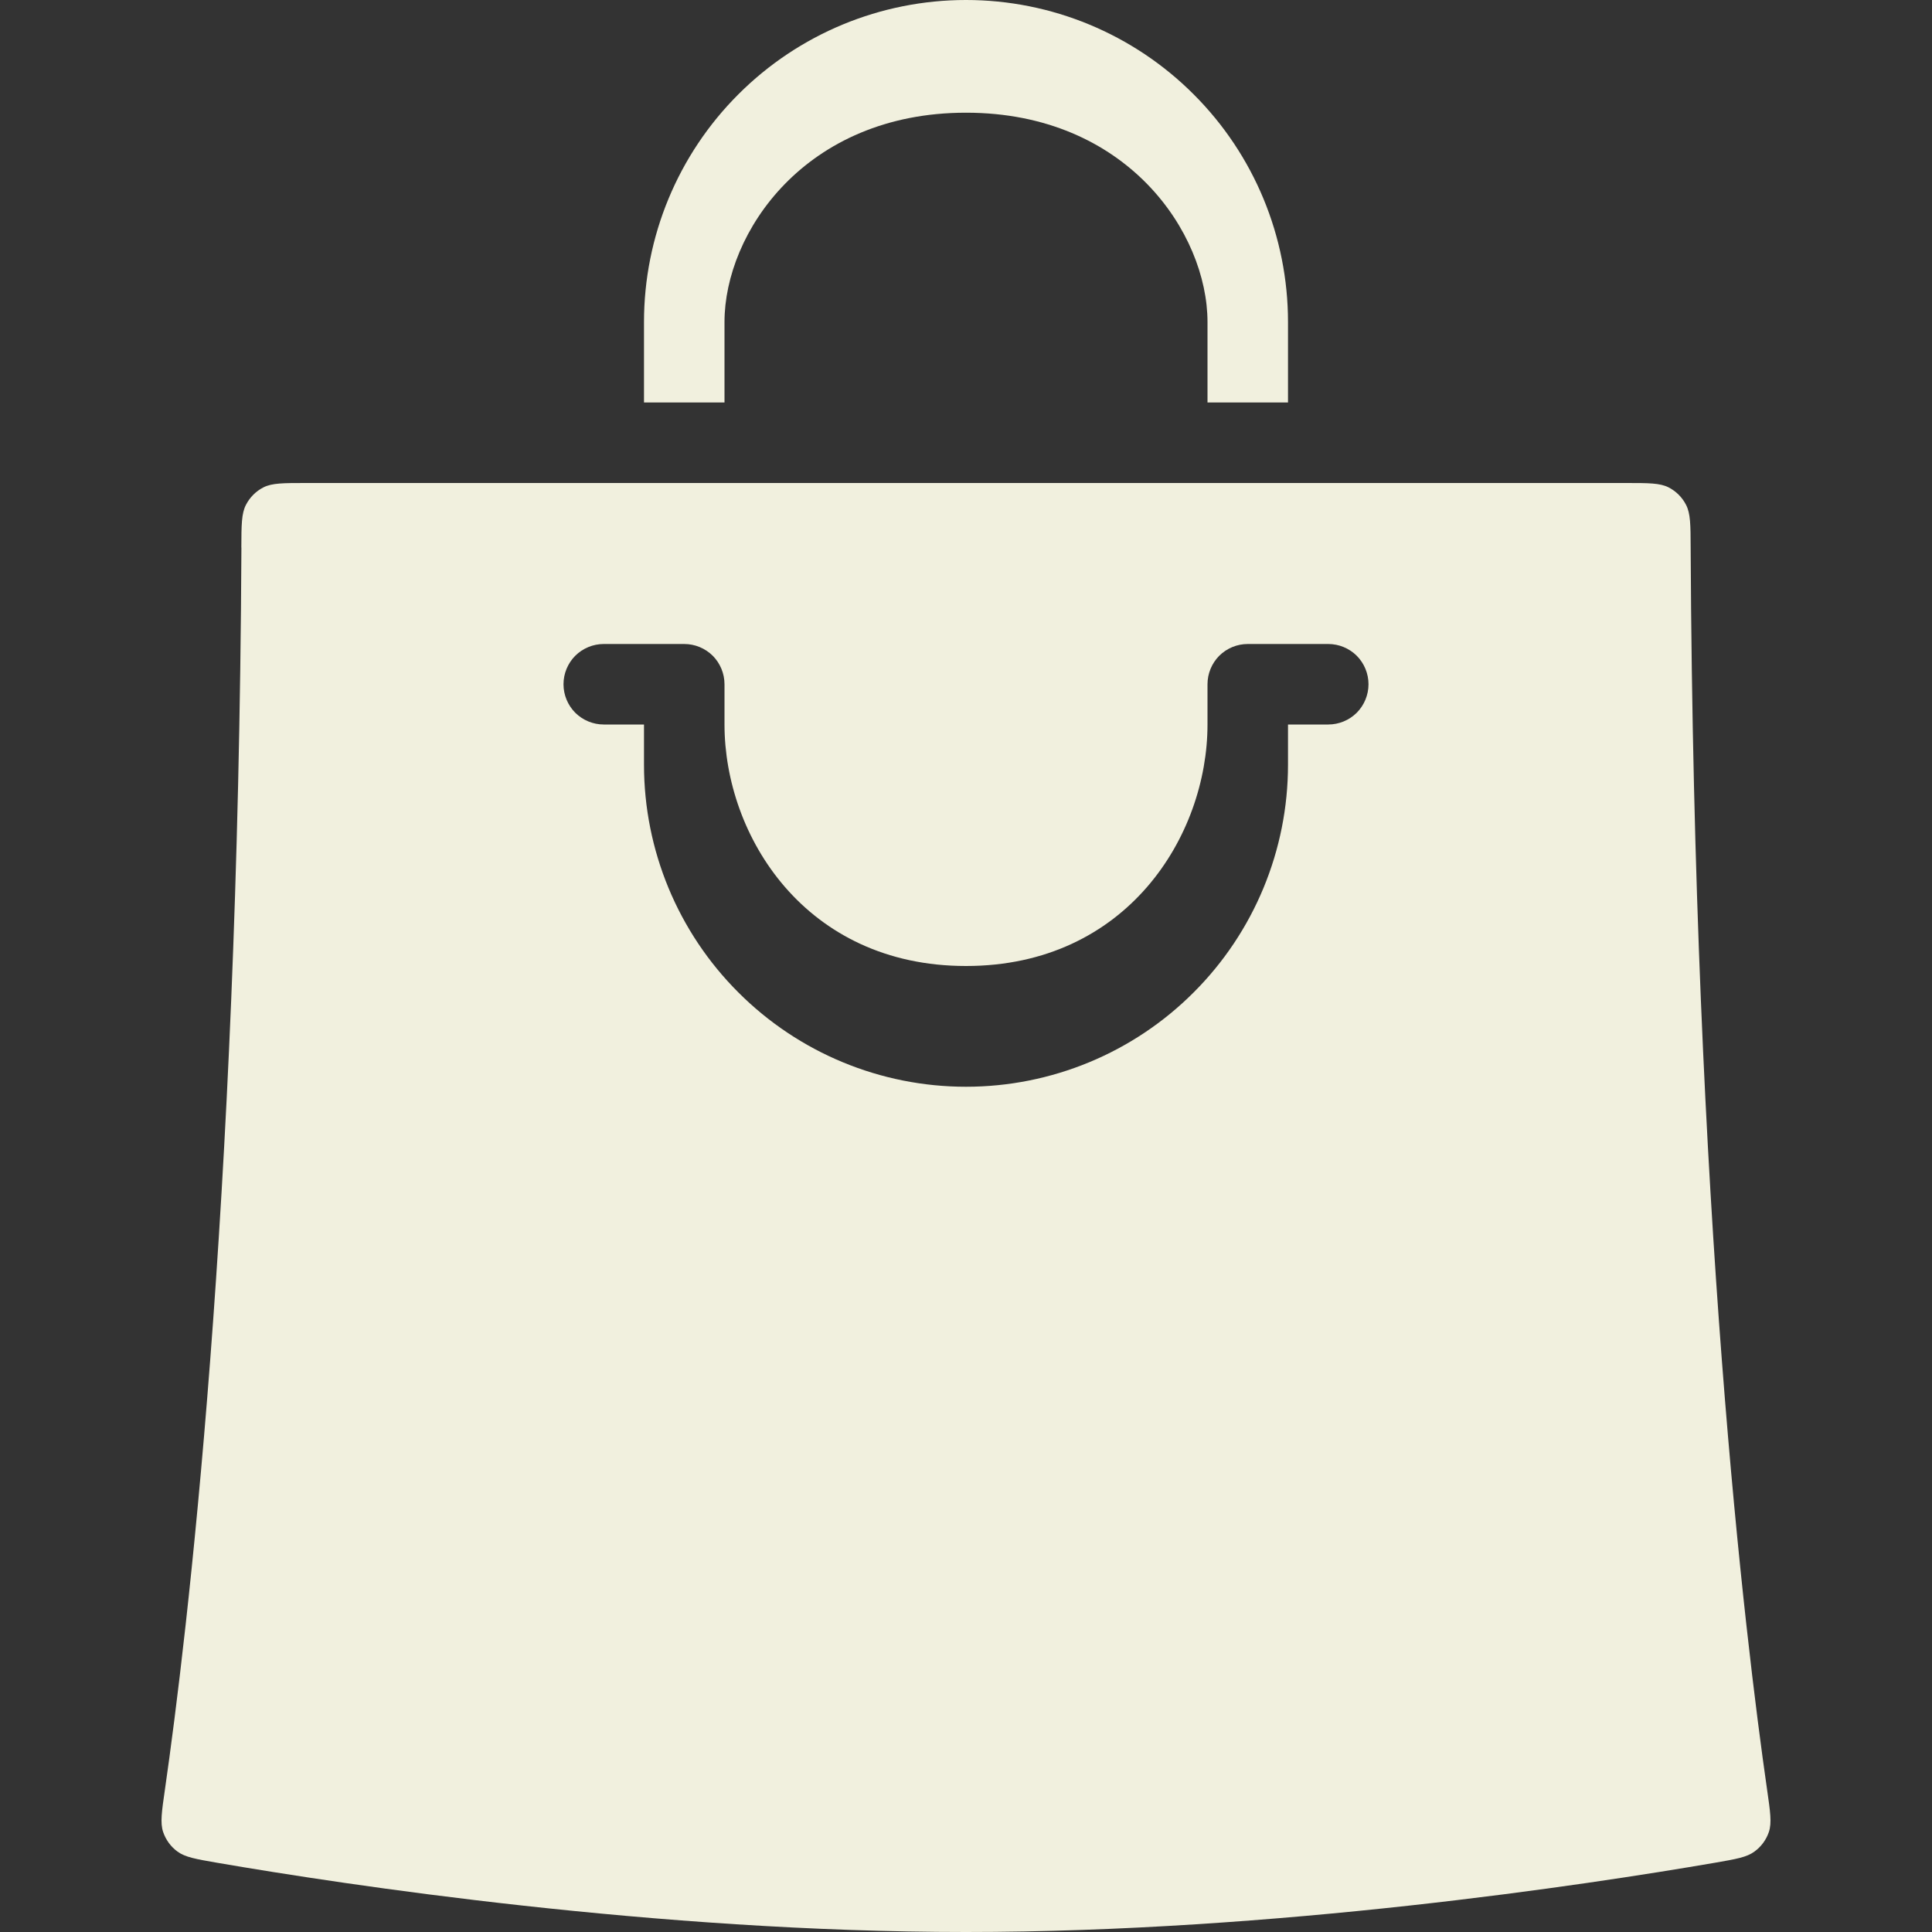
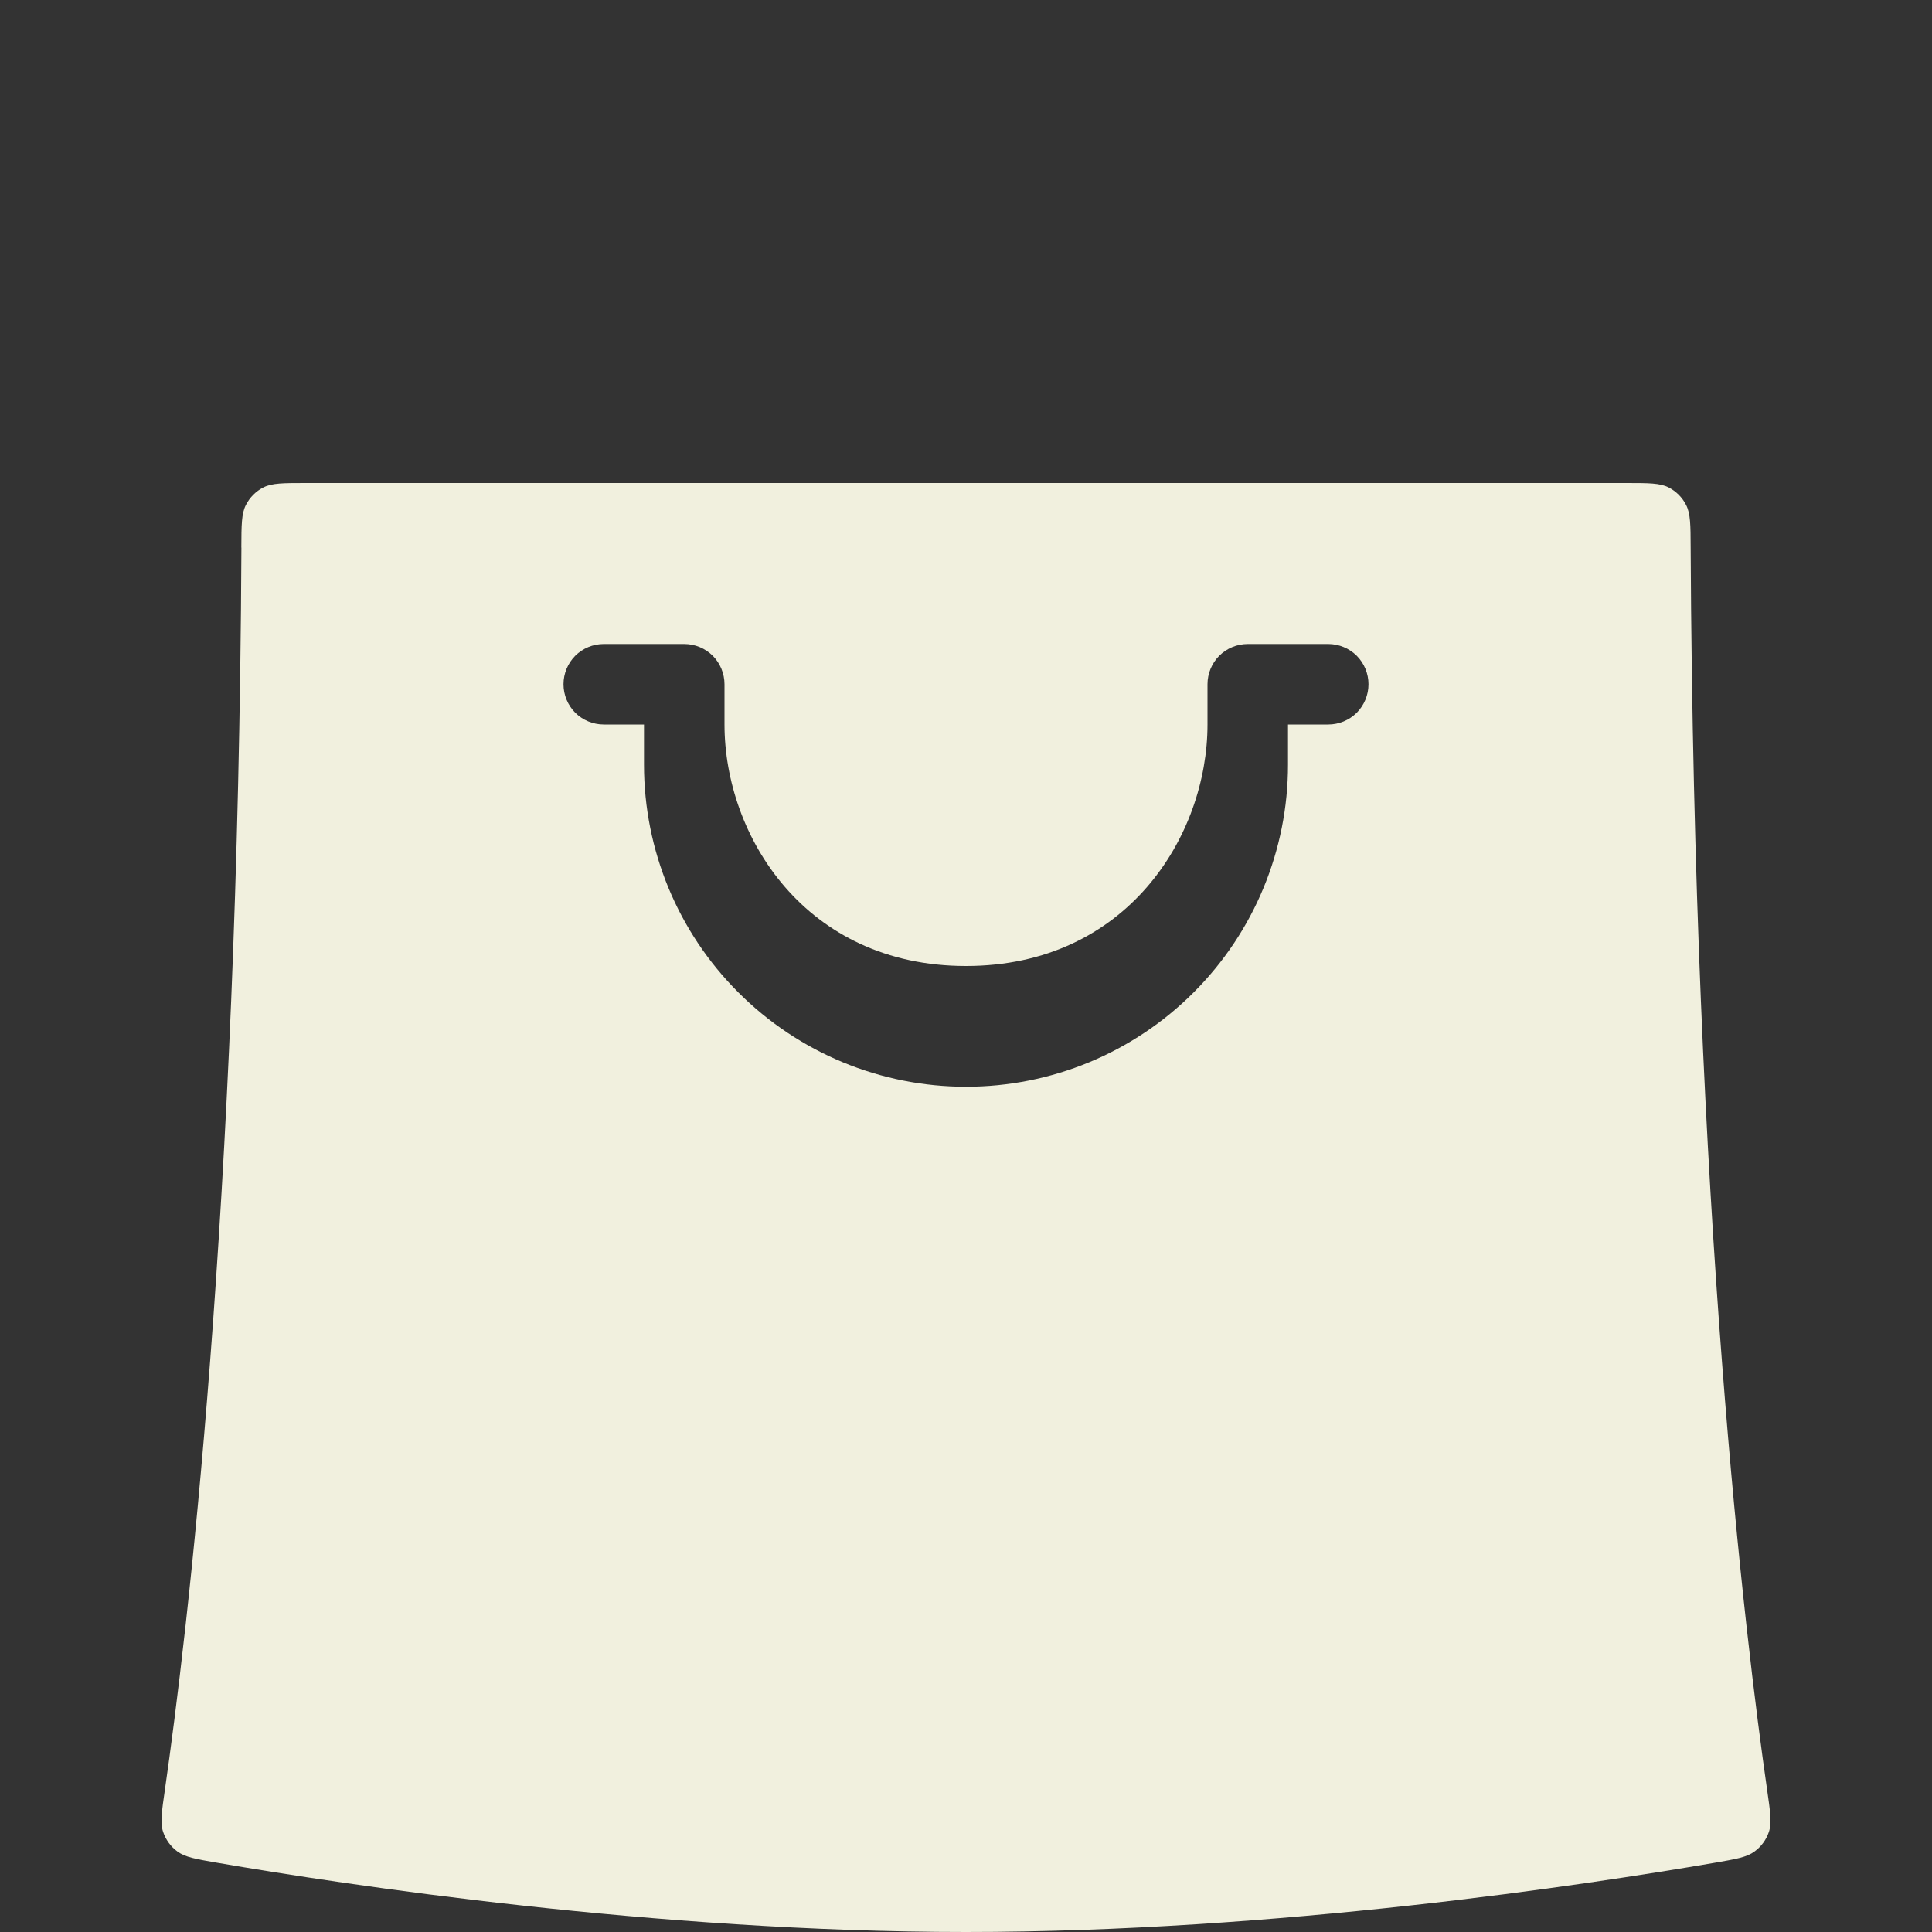
<svg xmlns="http://www.w3.org/2000/svg" width="24" height="24" viewBox="0 0 24 24" fill="none">
  <rect x="0" y="0" width="24" height="24" fill="#333333" stroke="none" />
-   <path d="M16 4C16 2.939 15.579 1.922 14.828 1.172C14.078 0.421 13.061 0 12 0C10.939 0 9.922 0.421 9.172 1.172C8.421 1.922 8 2.939 8 4V5H9V4C9 2.895 10 1.4 12 1.4C14 1.4 15 2.895 15 4V5H16V4Z" fill="#F1F0DE" />
  <path fill-rule="evenodd" clip-rule="evenodd" d="M2.998 6.802C2.999 6.519 3 6.378 3.055 6.272C3.103 6.178 3.179 6.102 3.273 6.054C3.38 6 3.52 6 3.8 6H20.2C20.48 6 20.62 6 20.727 6.054C20.821 6.102 20.897 6.178 20.945 6.272C21 6.378 21.001 6.519 21.002 6.802C21.042 15.052 21.68 20.345 21.951 22.229C21.991 22.506 22.011 22.644 21.974 22.756C21.941 22.855 21.878 22.94 21.794 23.001C21.7 23.071 21.567 23.094 21.302 23.14C19.704 23.415 15.852 24 12 24C8.148 24 4.296 23.415 2.698 23.14C2.433 23.094 2.3 23.071 2.205 23.001C2.121 22.94 2.059 22.854 2.026 22.756C1.989 22.644 2.009 22.506 2.049 22.229C2.32 20.345 2.959 15.052 2.999 6.802H2.998ZM9 8.5C9 8.367 8.947 8.24 8.854 8.146C8.76 8.053 8.633 8 8.5 8H7.5C7.367 8 7.24 8.053 7.146 8.146C7.053 8.24 7 8.367 7 8.5C7 8.633 7.053 8.76 7.146 8.854C7.24 8.947 7.367 9 7.5 9H8V9.5C8 10.561 8.421 11.578 9.172 12.328C9.922 13.079 10.939 13.5 12 13.5C13.061 13.5 14.078 13.079 14.828 12.328C15.579 11.578 16 10.561 16 9.5V9H16.5C16.633 9 16.76 8.947 16.854 8.854C16.947 8.76 17 8.633 17 8.5C17 8.367 16.947 8.24 16.854 8.146C16.76 8.053 16.633 8 16.5 8H15.5C15.367 8 15.24 8.053 15.146 8.146C15.053 8.24 15 8.367 15 8.5V9C15 10.38 14 12 12 12C10 12 9 10.38 9 9V8.5Z" fill="#F1F0DE" />
</svg>